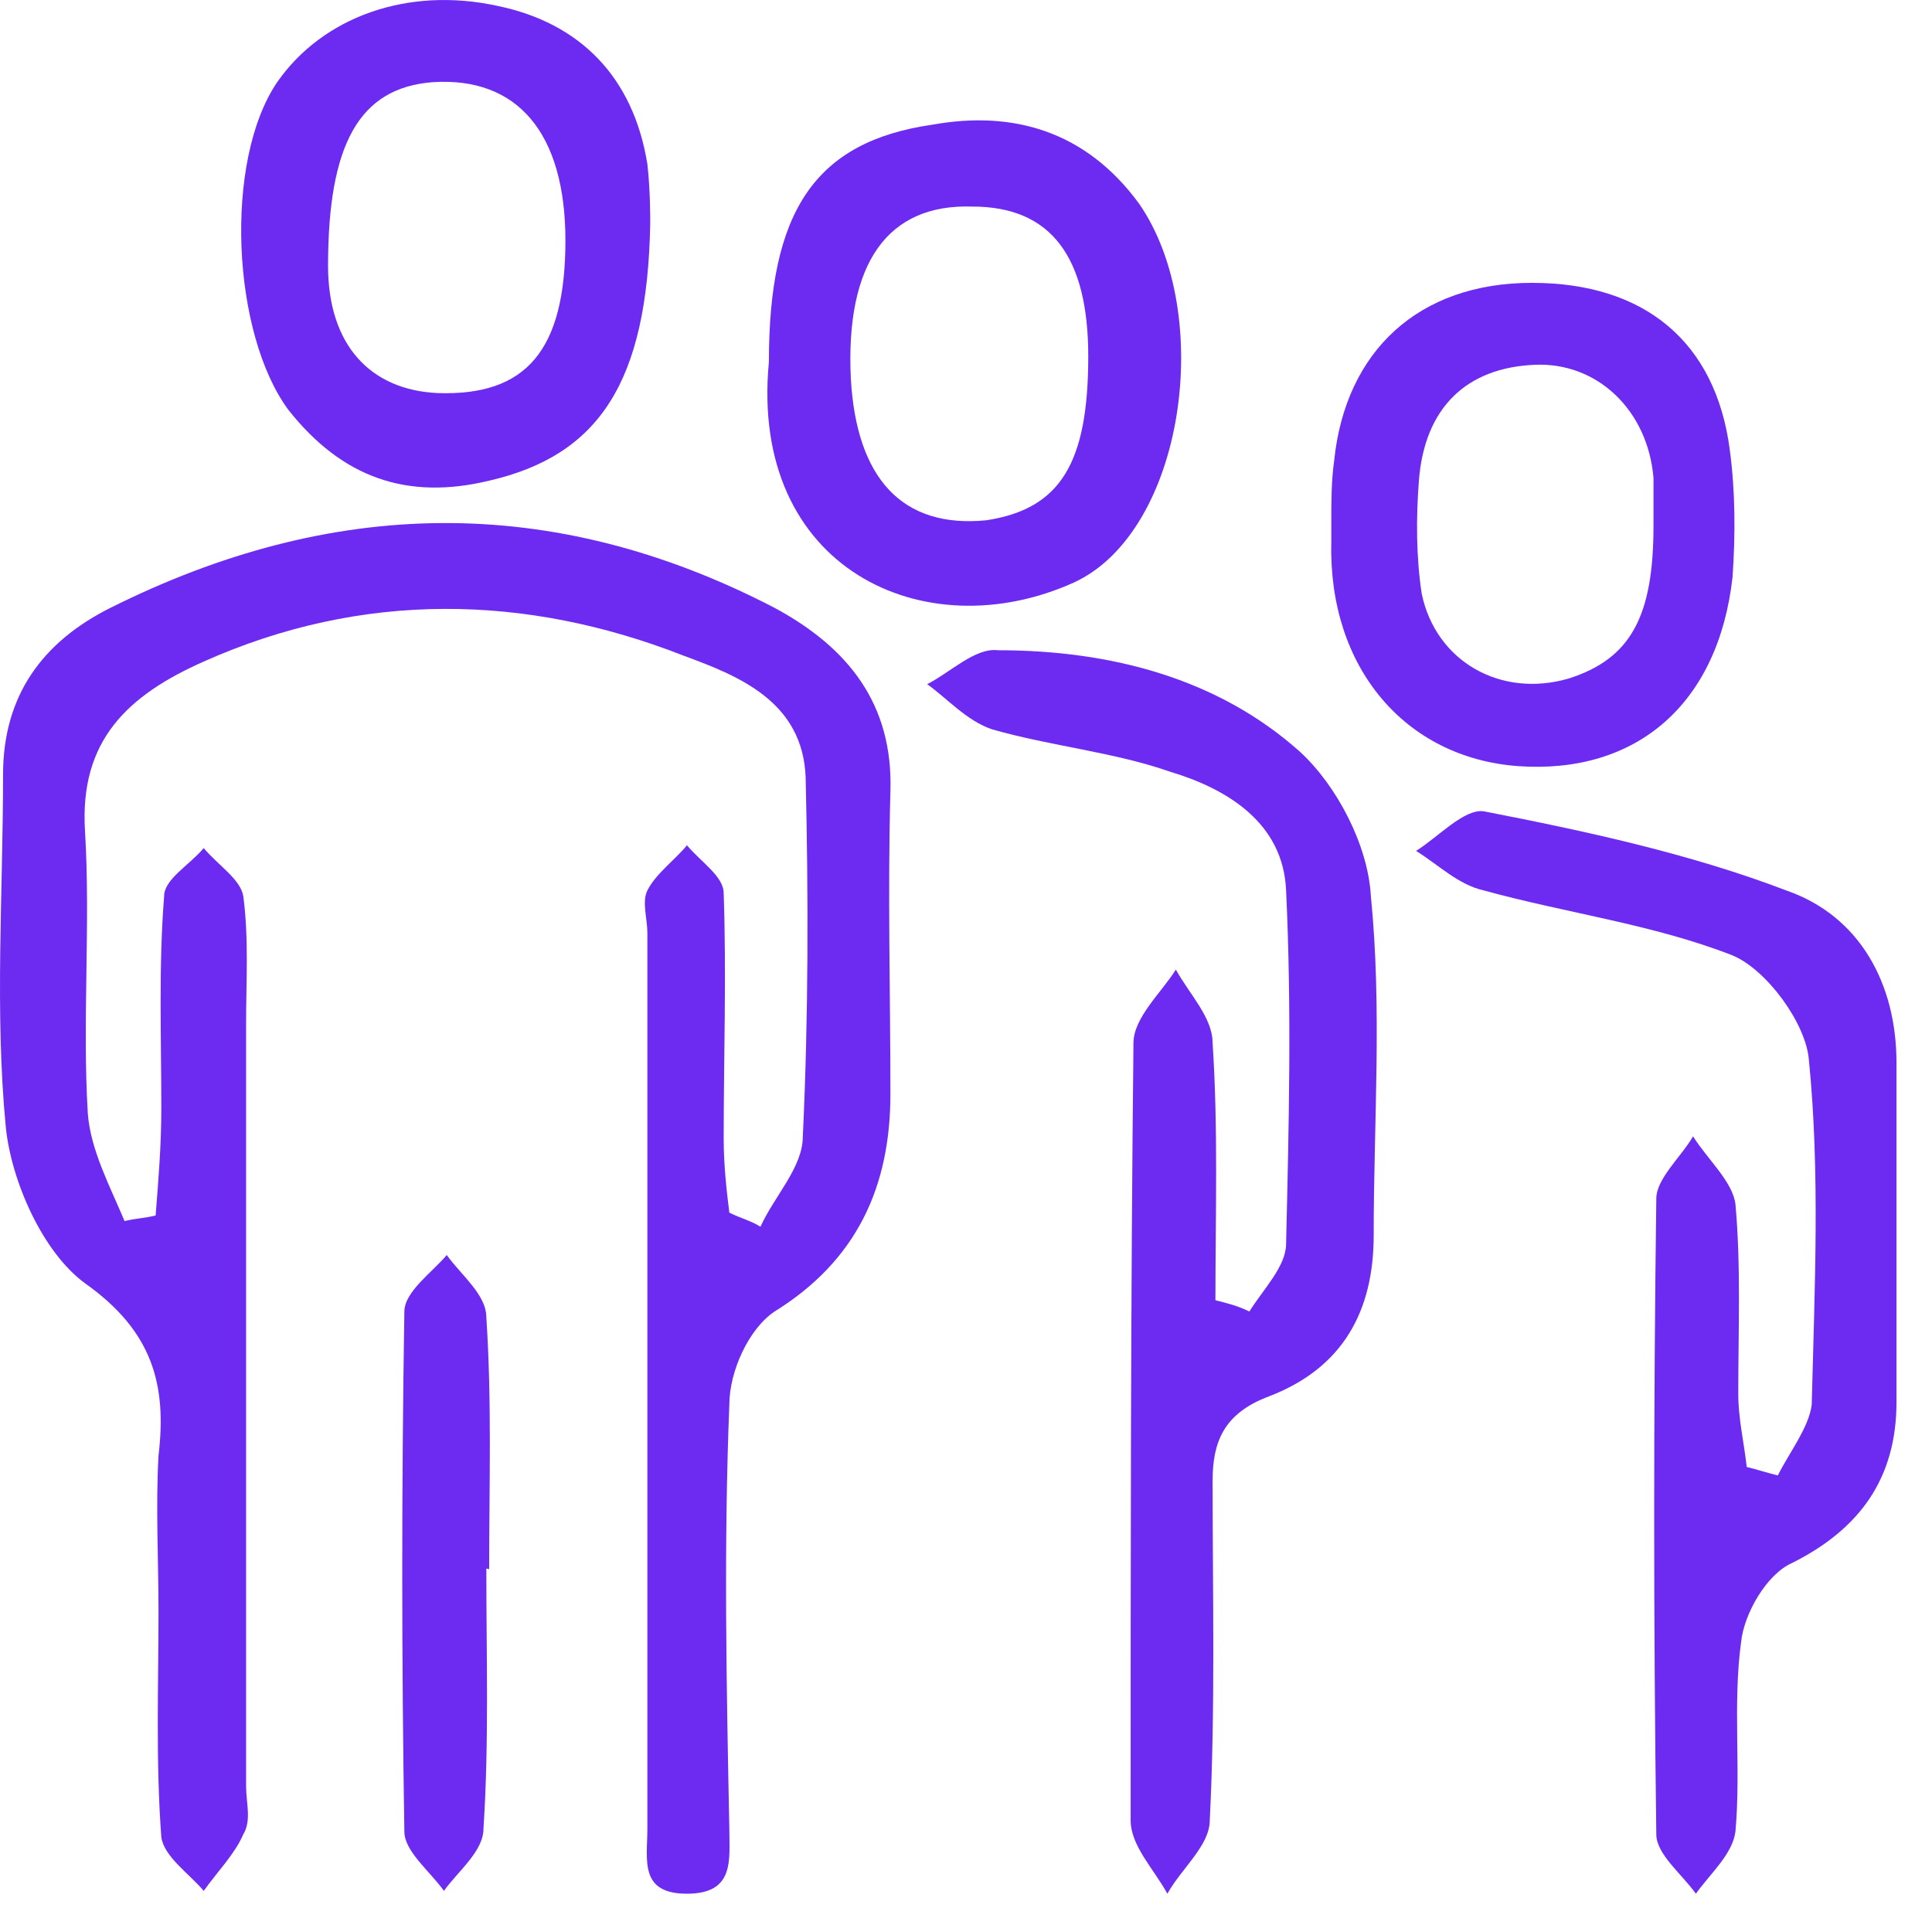
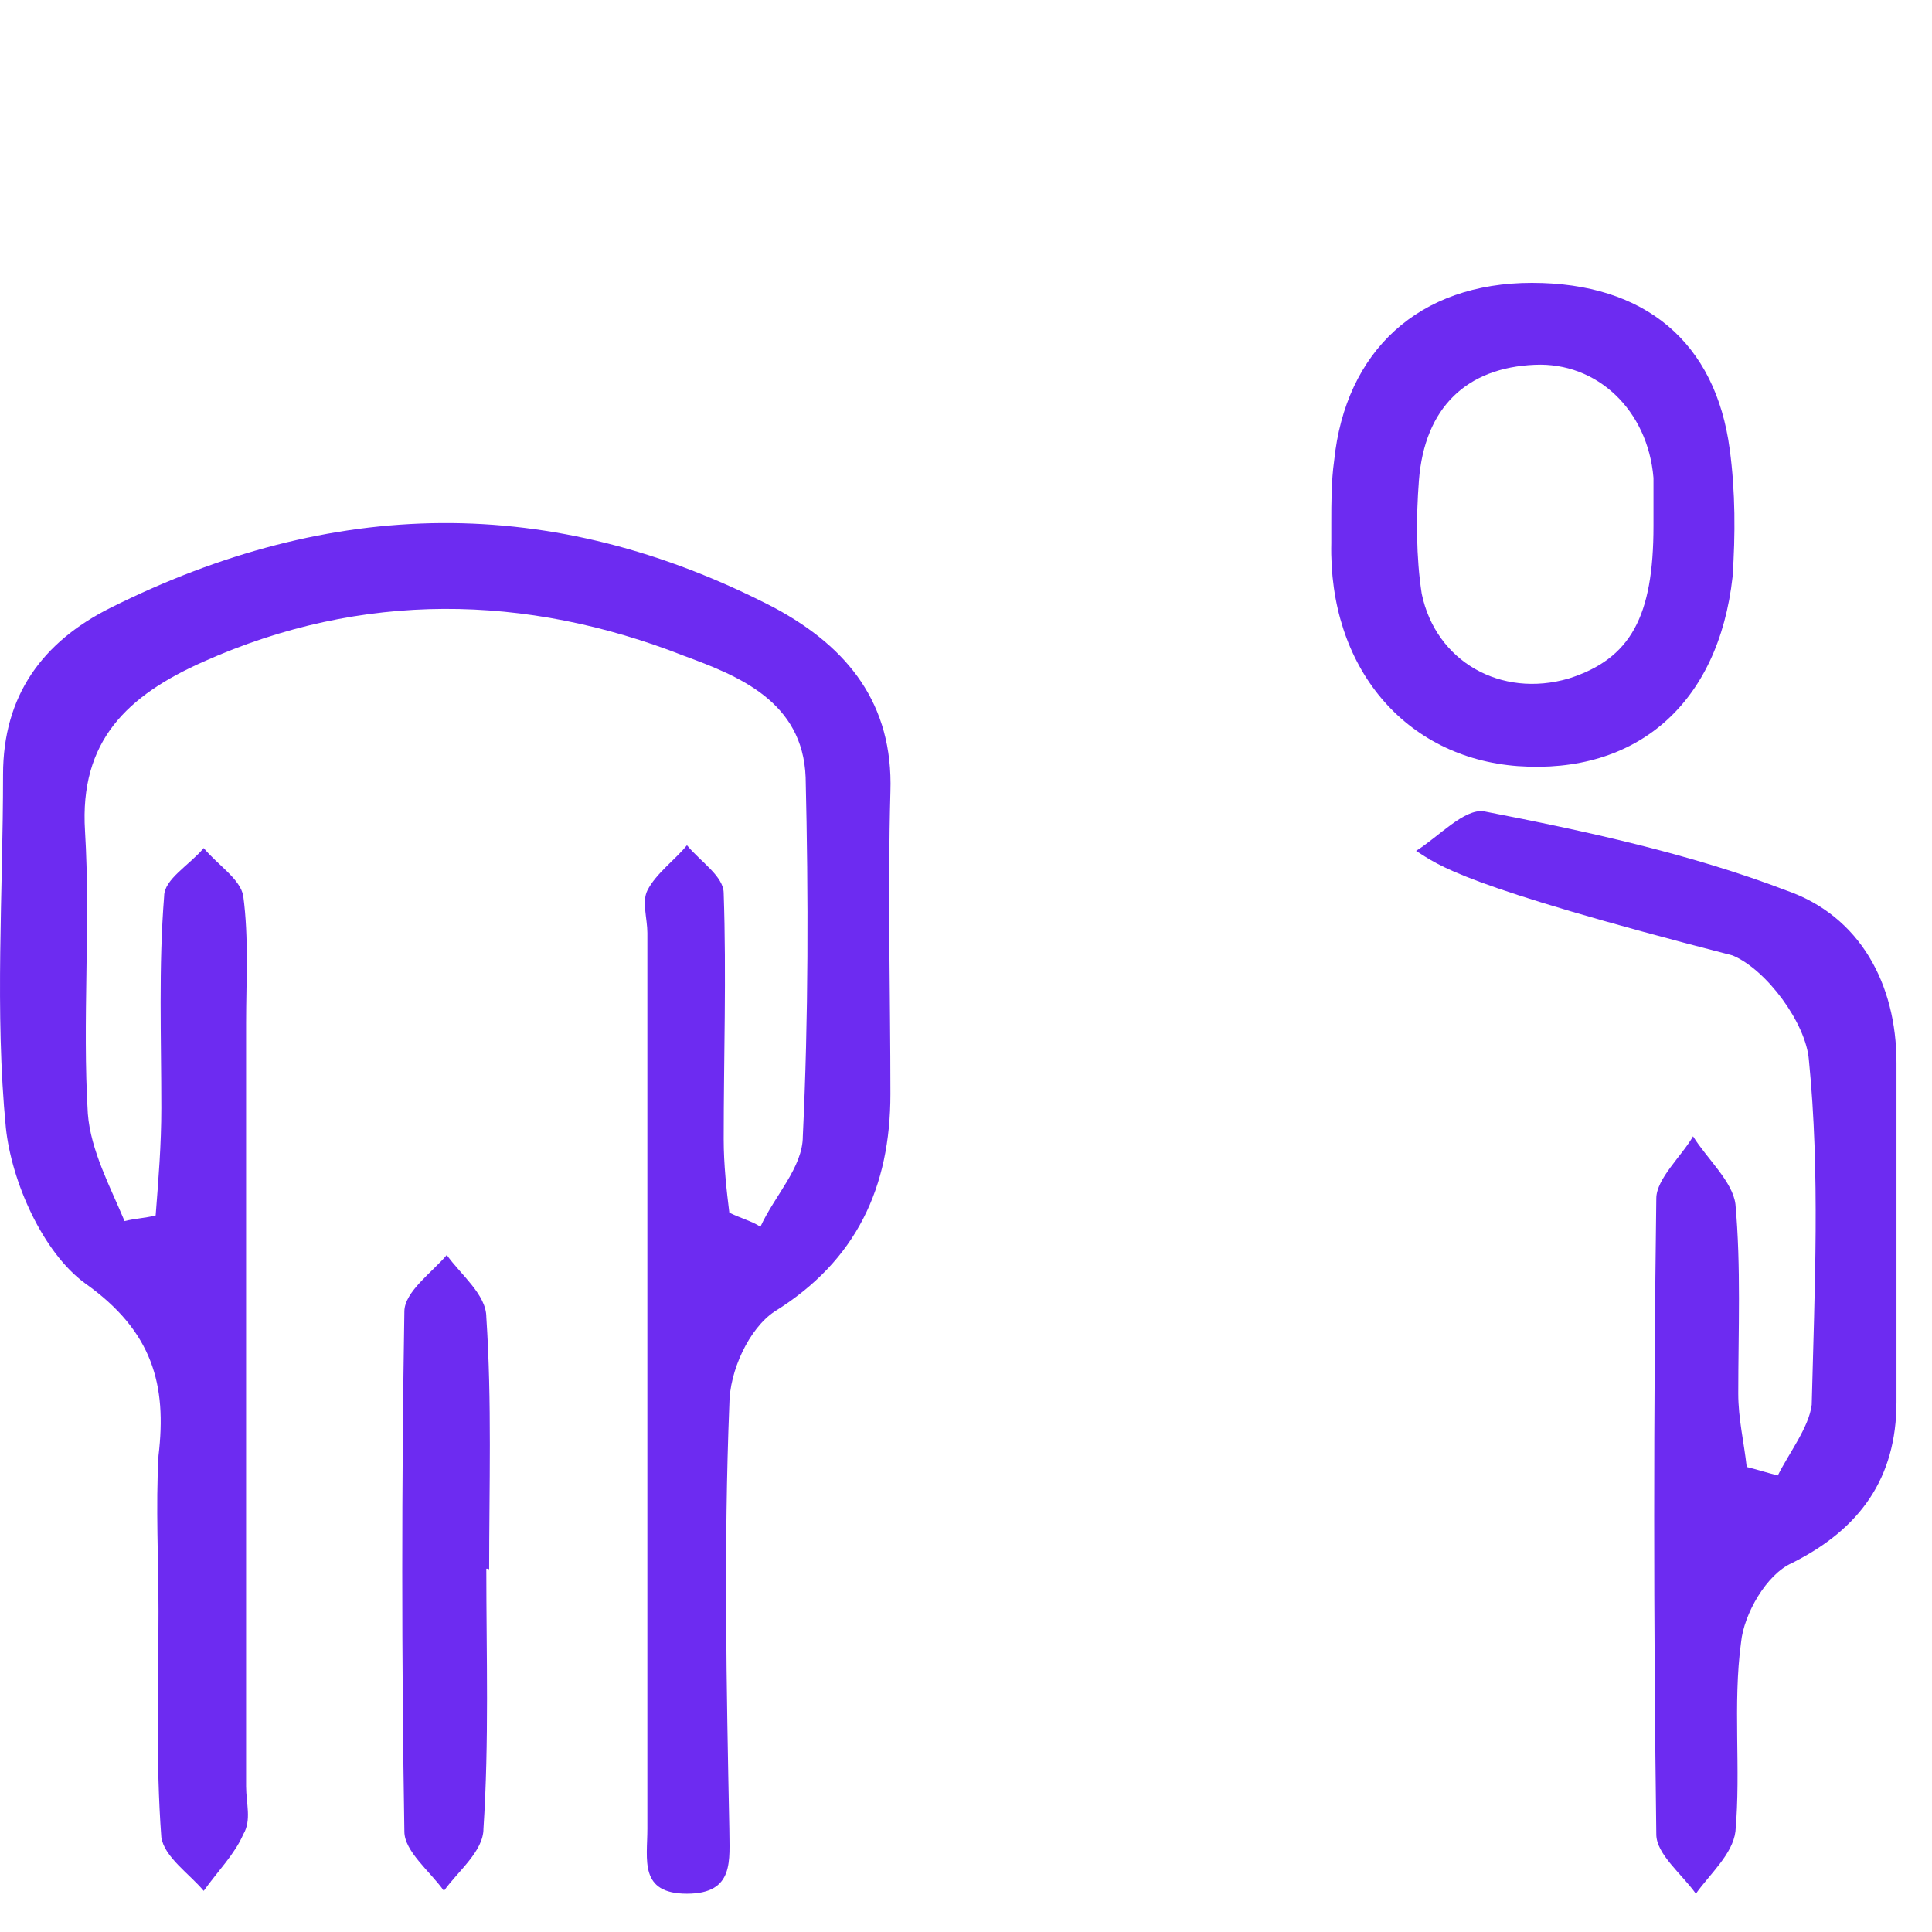
<svg xmlns="http://www.w3.org/2000/svg" width="50" height="50" viewBox="0 0 50 50" fill="none">
  <path d="M19.68 31.748C20.046 30.944 20.777 30.212 20.777 29.408C20.923 26.336 20.923 23.191 20.85 20.119C20.777 18.145 19.095 17.486 17.705 16.974C13.61 15.365 9.367 15.292 5.272 17.121C3.297 17.998 2.054 19.169 2.2 21.509C2.346 23.922 2.127 26.409 2.273 28.823C2.346 29.774 2.858 30.724 3.224 31.602C3.516 31.529 3.736 31.529 4.028 31.456C4.102 30.505 4.175 29.627 4.175 28.677C4.175 26.848 4.102 25.02 4.248 23.191C4.248 22.752 4.906 22.387 5.272 21.948C5.637 22.387 6.223 22.752 6.296 23.191C6.442 24.288 6.369 25.385 6.369 26.482C6.369 33.065 6.369 39.647 6.369 46.23C6.369 46.668 6.515 47.107 6.296 47.473C6.076 47.985 5.637 48.424 5.272 48.936C4.906 48.497 4.248 48.058 4.175 47.546C4.028 45.571 4.102 43.67 4.102 41.695C4.102 40.379 4.028 38.989 4.102 37.672C4.321 35.844 3.955 34.454 2.2 33.211C1.103 32.407 0.298 30.578 0.152 29.189C-0.14 26.19 0.079 23.118 0.079 20.046C0.079 17.998 1.103 16.609 2.858 15.731C8.563 12.879 14.268 12.732 20.046 15.731C21.947 16.755 23.117 18.218 23.044 20.485C22.971 23.118 23.044 25.751 23.044 28.311C23.044 30.724 22.167 32.626 20.046 33.942C19.387 34.381 18.875 35.478 18.875 36.356C18.729 40.013 18.802 43.67 18.875 47.327C18.875 48.131 19.022 49.009 17.778 49.009C16.535 49.009 16.754 48.131 16.754 47.327C16.754 39.574 16.754 31.821 16.754 24.142C16.754 23.776 16.608 23.337 16.754 23.045C16.974 22.606 17.486 22.24 17.778 21.875C18.144 22.314 18.729 22.679 18.729 23.118C18.802 25.239 18.729 27.36 18.729 29.481C18.729 30.139 18.802 30.797 18.875 31.383C19.168 31.529 19.46 31.602 19.68 31.748Z" fill="#6D2BF1" />
-   <path d="M32.333 33.942C32.699 33.357 33.284 32.772 33.284 32.187C33.357 29.115 33.43 26.116 33.284 23.045C33.211 21.289 31.748 20.412 30.285 19.973C28.822 19.461 27.213 19.315 25.677 18.876C25.019 18.656 24.507 18.071 23.995 17.706C24.58 17.413 25.238 16.755 25.824 16.828C28.749 16.828 31.528 17.559 33.649 19.461C34.6 20.338 35.405 21.874 35.478 23.191C35.77 26.116 35.551 29.042 35.551 31.967C35.551 33.942 34.746 35.405 32.845 36.136C31.675 36.575 31.382 37.306 31.382 38.33C31.382 41.256 31.455 44.181 31.309 47.107C31.309 47.765 30.578 48.35 30.212 49.009C29.846 48.35 29.261 47.765 29.261 47.107C29.261 40.378 29.261 33.65 29.334 26.994C29.334 26.336 30.066 25.678 30.431 25.093C30.797 25.751 31.382 26.336 31.382 26.994C31.528 29.188 31.455 31.456 31.455 33.65C31.748 33.723 32.04 33.796 32.333 33.942Z" fill="#6D2BF1" />
-   <path d="M46.01 38.184C46.302 37.599 46.814 36.941 46.887 36.356C46.961 33.357 47.107 30.359 46.814 27.433C46.741 26.482 45.717 25.093 44.84 24.727C42.792 23.923 40.524 23.63 38.403 23.045C37.745 22.899 37.233 22.387 36.648 22.021C37.233 21.655 37.891 20.924 38.403 20.997C41.036 21.509 43.742 22.094 46.229 23.045C48.131 23.703 49.081 25.459 49.081 27.506C49.081 30.432 49.081 33.357 49.081 36.283C49.081 38.258 48.131 39.574 46.375 40.452C45.717 40.744 45.132 41.768 45.059 42.5C44.84 44.109 45.059 45.791 44.913 47.4C44.84 47.985 44.254 48.497 43.889 49.009C43.523 48.497 42.865 47.985 42.865 47.473C42.792 41.988 42.792 36.502 42.865 31.017C42.865 30.505 43.523 29.92 43.816 29.408C44.181 29.993 44.84 30.578 44.913 31.163C45.059 32.772 44.986 34.454 44.986 36.063C44.986 36.722 45.132 37.307 45.205 37.965C45.498 38.038 45.717 38.111 46.01 38.184Z" fill="#6D2BF1" />
-   <path d="M16.828 5.784C16.754 9.88 15.511 11.782 12.659 12.44C10.538 12.952 8.856 12.367 7.466 10.611C6.003 8.637 5.784 4.175 7.173 2.127C8.344 0.445 10.538 -0.359 12.878 0.153C14.999 0.592 16.389 1.981 16.754 4.248C16.828 4.907 16.828 5.565 16.828 5.784ZM14.633 6.223C14.633 3.444 13.39 1.981 11.196 2.127C9.294 2.274 8.49 3.736 8.49 6.881C8.49 8.929 9.587 10.1 11.342 10.173C13.61 10.246 14.633 9.076 14.633 6.223Z" fill="#6D2BF1" />
-   <path d="M19.899 9.368C19.899 5.492 21.07 3.663 24.142 3.225C26.189 2.859 28.091 3.371 29.48 5.272C31.455 8.125 30.651 13.756 27.798 15.073C23.922 16.828 19.387 14.707 19.899 9.368ZM28.164 9.222C28.164 6.662 27.213 5.346 25.165 5.346C22.971 5.272 21.874 6.808 22.02 9.807C22.167 12.367 23.337 13.683 25.531 13.464C27.433 13.171 28.164 12.001 28.164 9.222Z" fill="#6D2BF1" />
+   <path d="M46.01 38.184C46.302 37.599 46.814 36.941 46.887 36.356C46.961 33.357 47.107 30.359 46.814 27.433C46.741 26.482 45.717 25.093 44.84 24.727C37.745 22.899 37.233 22.387 36.648 22.021C37.233 21.655 37.891 20.924 38.403 20.997C41.036 21.509 43.742 22.094 46.229 23.045C48.131 23.703 49.081 25.459 49.081 27.506C49.081 30.432 49.081 33.357 49.081 36.283C49.081 38.258 48.131 39.574 46.375 40.452C45.717 40.744 45.132 41.768 45.059 42.5C44.84 44.109 45.059 45.791 44.913 47.4C44.84 47.985 44.254 48.497 43.889 49.009C43.523 48.497 42.865 47.985 42.865 47.473C42.792 41.988 42.792 36.502 42.865 31.017C42.865 30.505 43.523 29.92 43.816 29.408C44.181 29.993 44.84 30.578 44.913 31.163C45.059 32.772 44.986 34.454 44.986 36.063C44.986 36.722 45.132 37.307 45.205 37.965C45.498 38.038 45.717 38.111 46.01 38.184Z" fill="#6D2BF1" />
  <path d="M34.454 13.537C34.454 13.025 34.454 12.44 34.527 11.928C34.82 9.076 36.721 7.32 39.647 7.32C42.572 7.32 44.401 8.856 44.766 11.635C44.913 12.732 44.913 13.83 44.839 14.927C44.474 18.218 42.353 20.046 39.281 19.827C36.355 19.608 34.381 17.267 34.454 14.049C34.454 13.903 34.454 13.683 34.454 13.537ZM42.792 13.61C42.792 13.171 42.792 12.732 42.792 12.367C42.645 10.611 41.329 9.368 39.72 9.441C37.965 9.514 36.867 10.538 36.721 12.44C36.648 13.391 36.648 14.415 36.794 15.366C37.16 17.121 38.842 18.072 40.597 17.56C42.206 17.048 42.792 15.951 42.792 13.61Z" fill="#6D2BF1" />
  <path d="M12.586 40.598C12.586 42.865 12.659 45.059 12.512 47.327C12.512 47.912 11.854 48.424 11.489 48.935C11.123 48.424 10.465 47.912 10.465 47.4C10.392 42.938 10.392 38.404 10.465 33.942C10.465 33.43 11.196 32.918 11.562 32.48C11.927 32.992 12.586 33.503 12.586 34.089C12.732 36.283 12.659 38.477 12.659 40.671C12.659 40.598 12.659 40.598 12.586 40.598Z" fill="#6D2BF1" />
</svg>